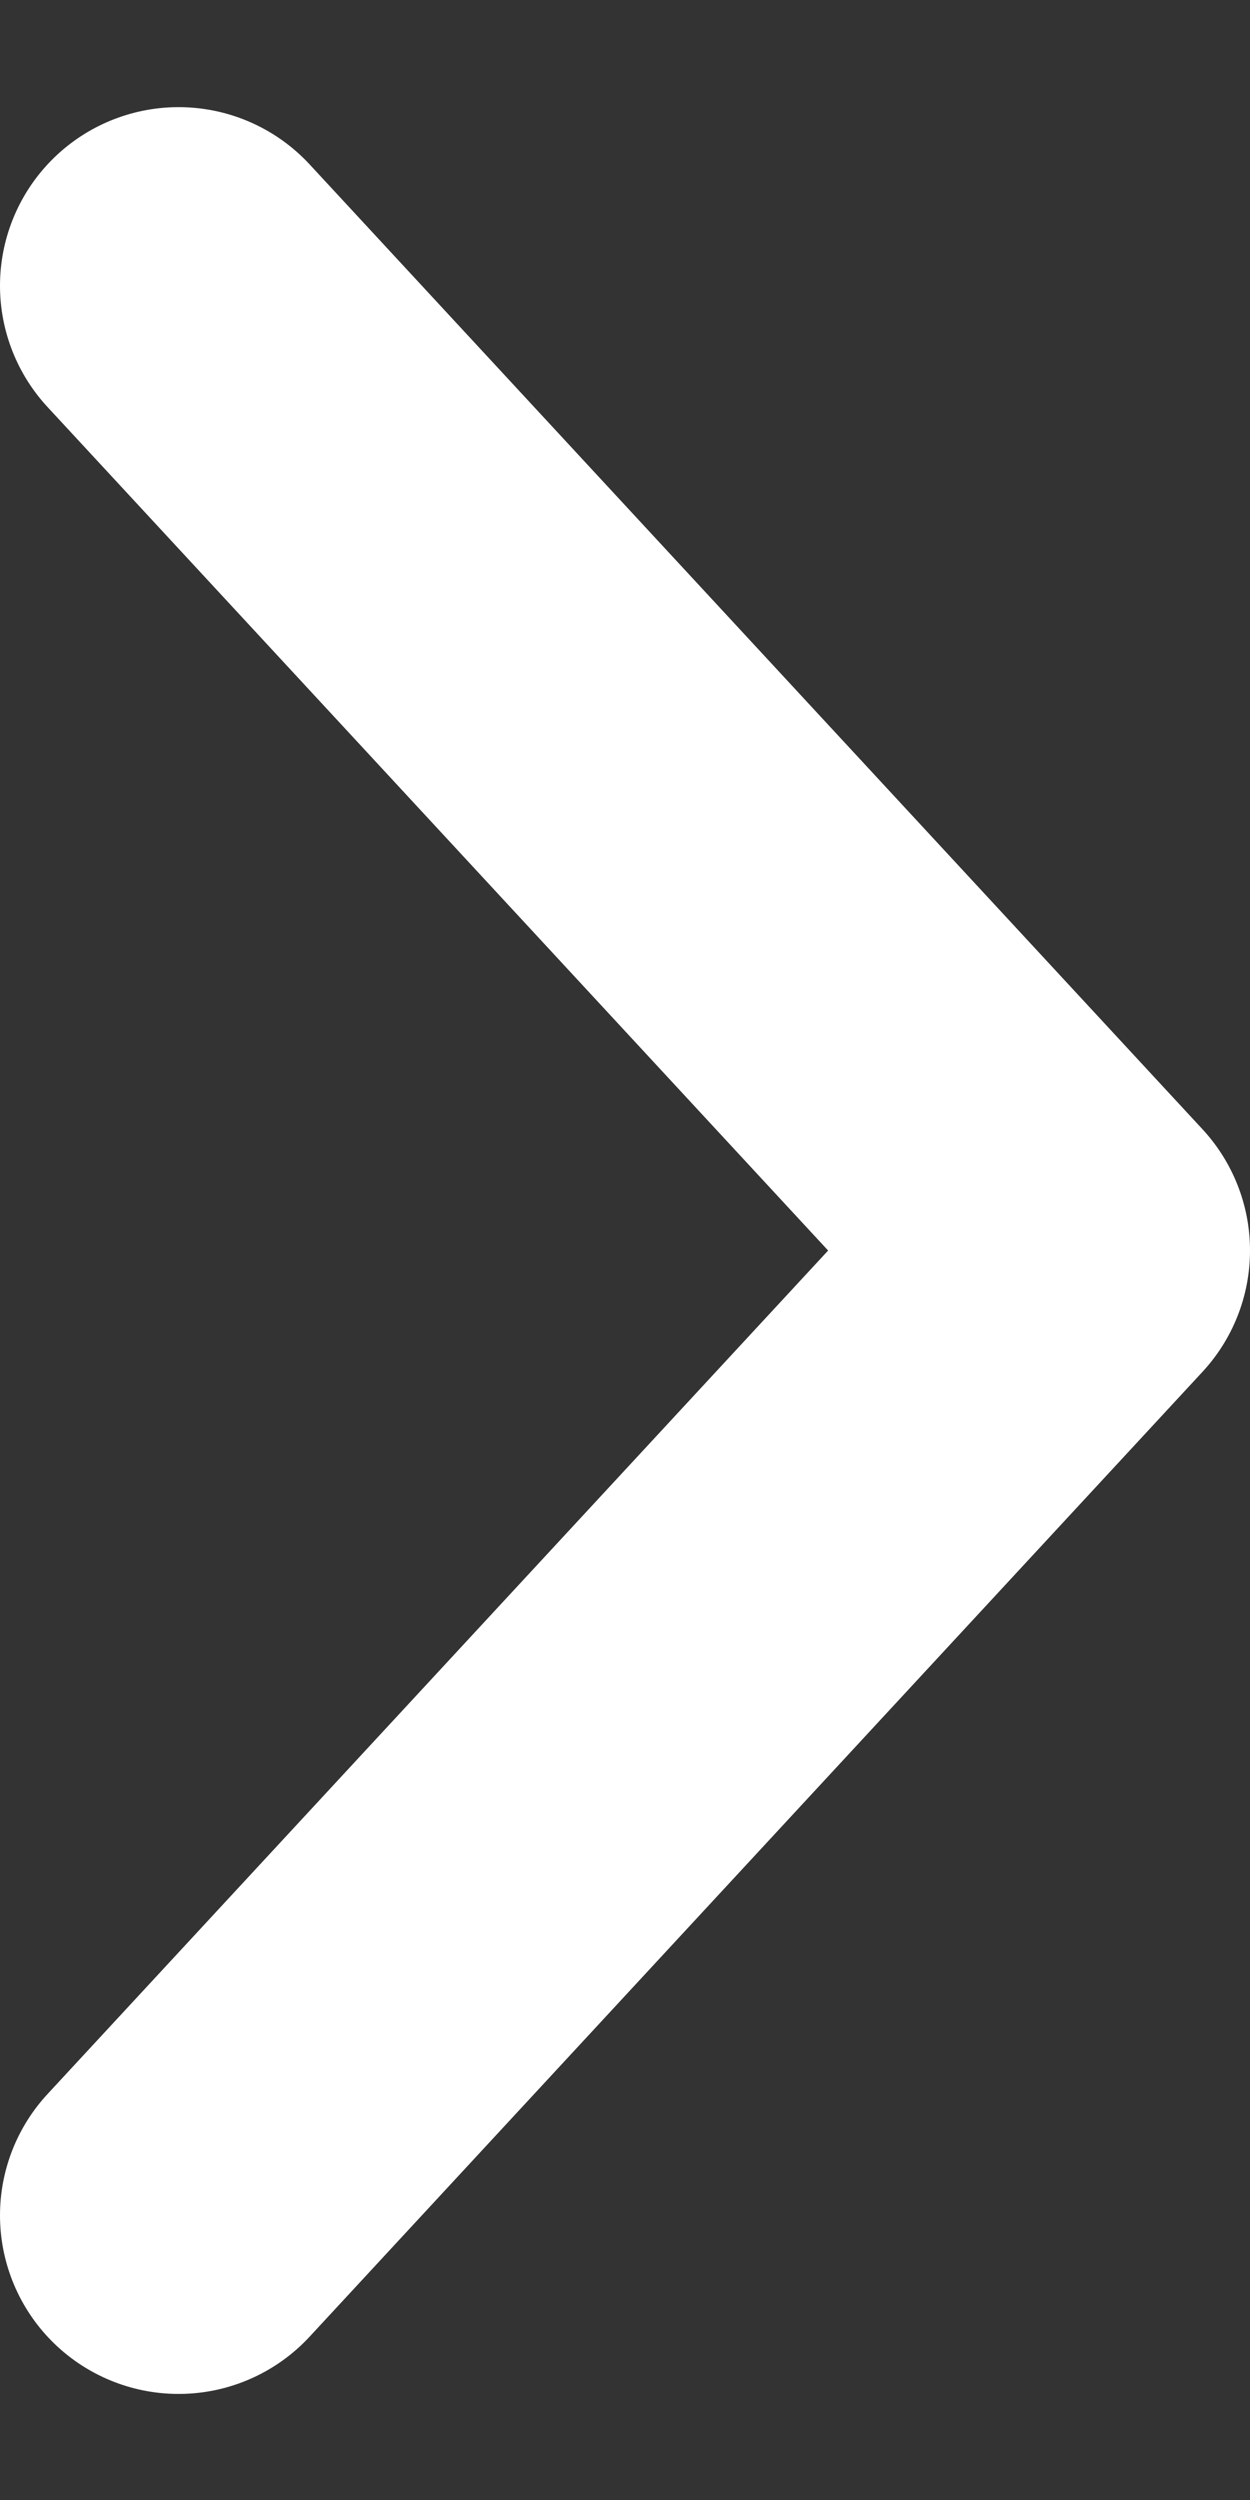
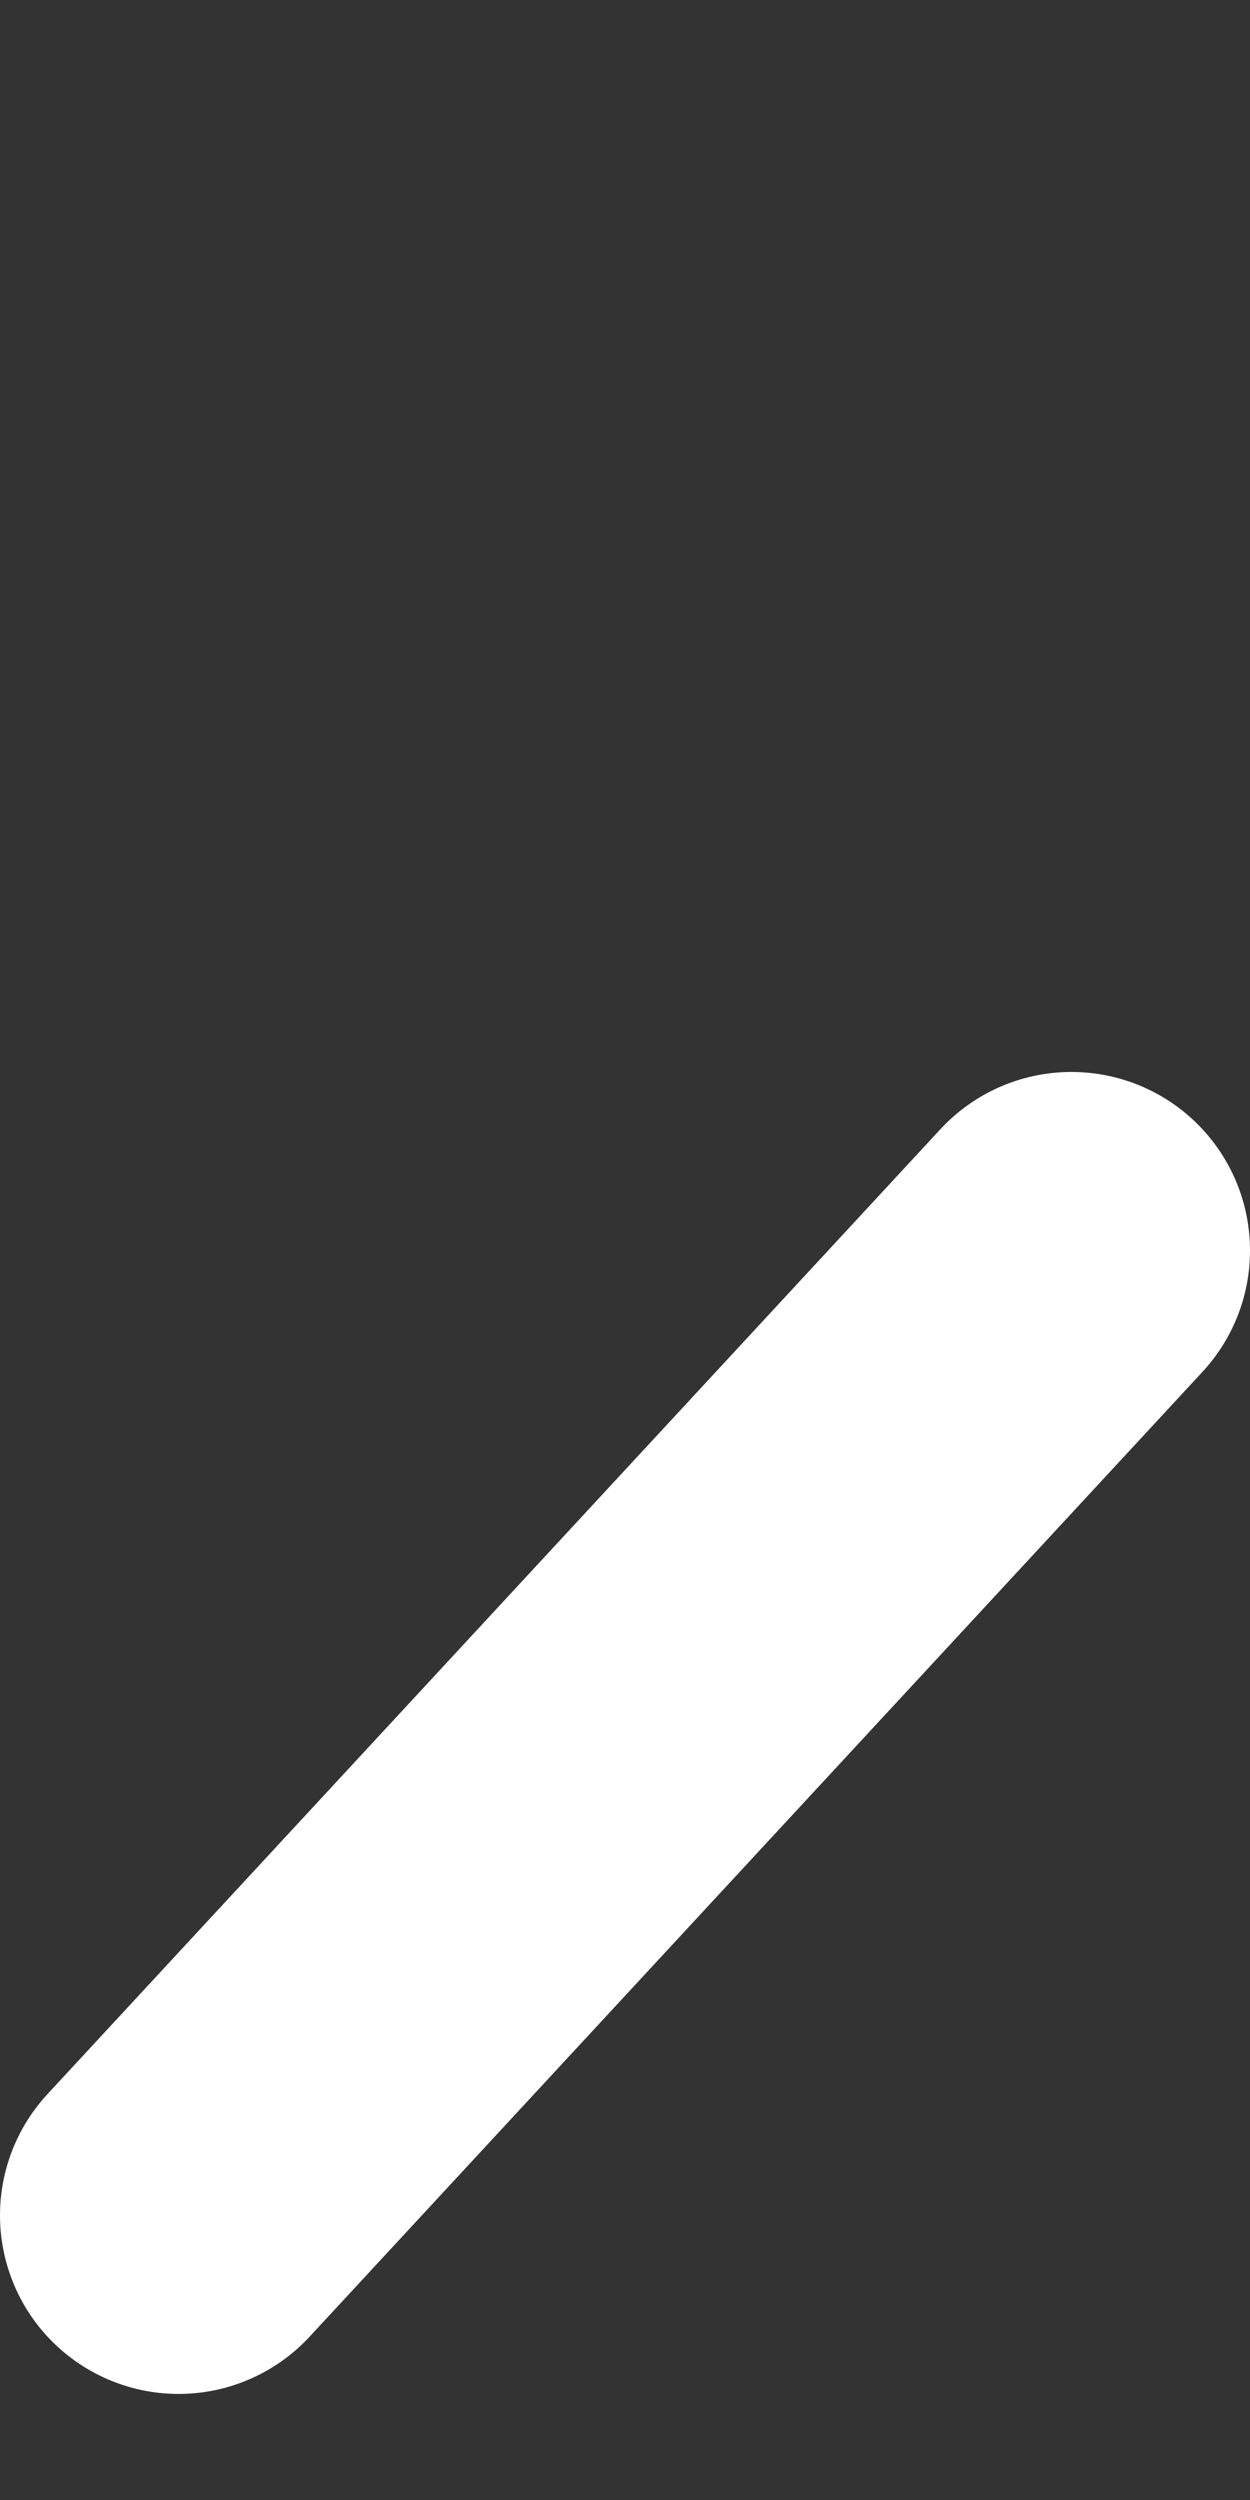
<svg xmlns="http://www.w3.org/2000/svg" width="7" height="14" viewBox="0 0 7 14" fill="none">
  <rect x="0" y="0" width="7" height="14" fill="#333333" stroke="none" />
-   <path d="M1 12.406L6 7.003L1 1.6" stroke="white" stroke-width="2" stroke-linecap="round" stroke-linejoin="round" />
+   <path d="M1 12.406L6 7.003" stroke="white" stroke-width="2" stroke-linecap="round" stroke-linejoin="round" />
</svg>